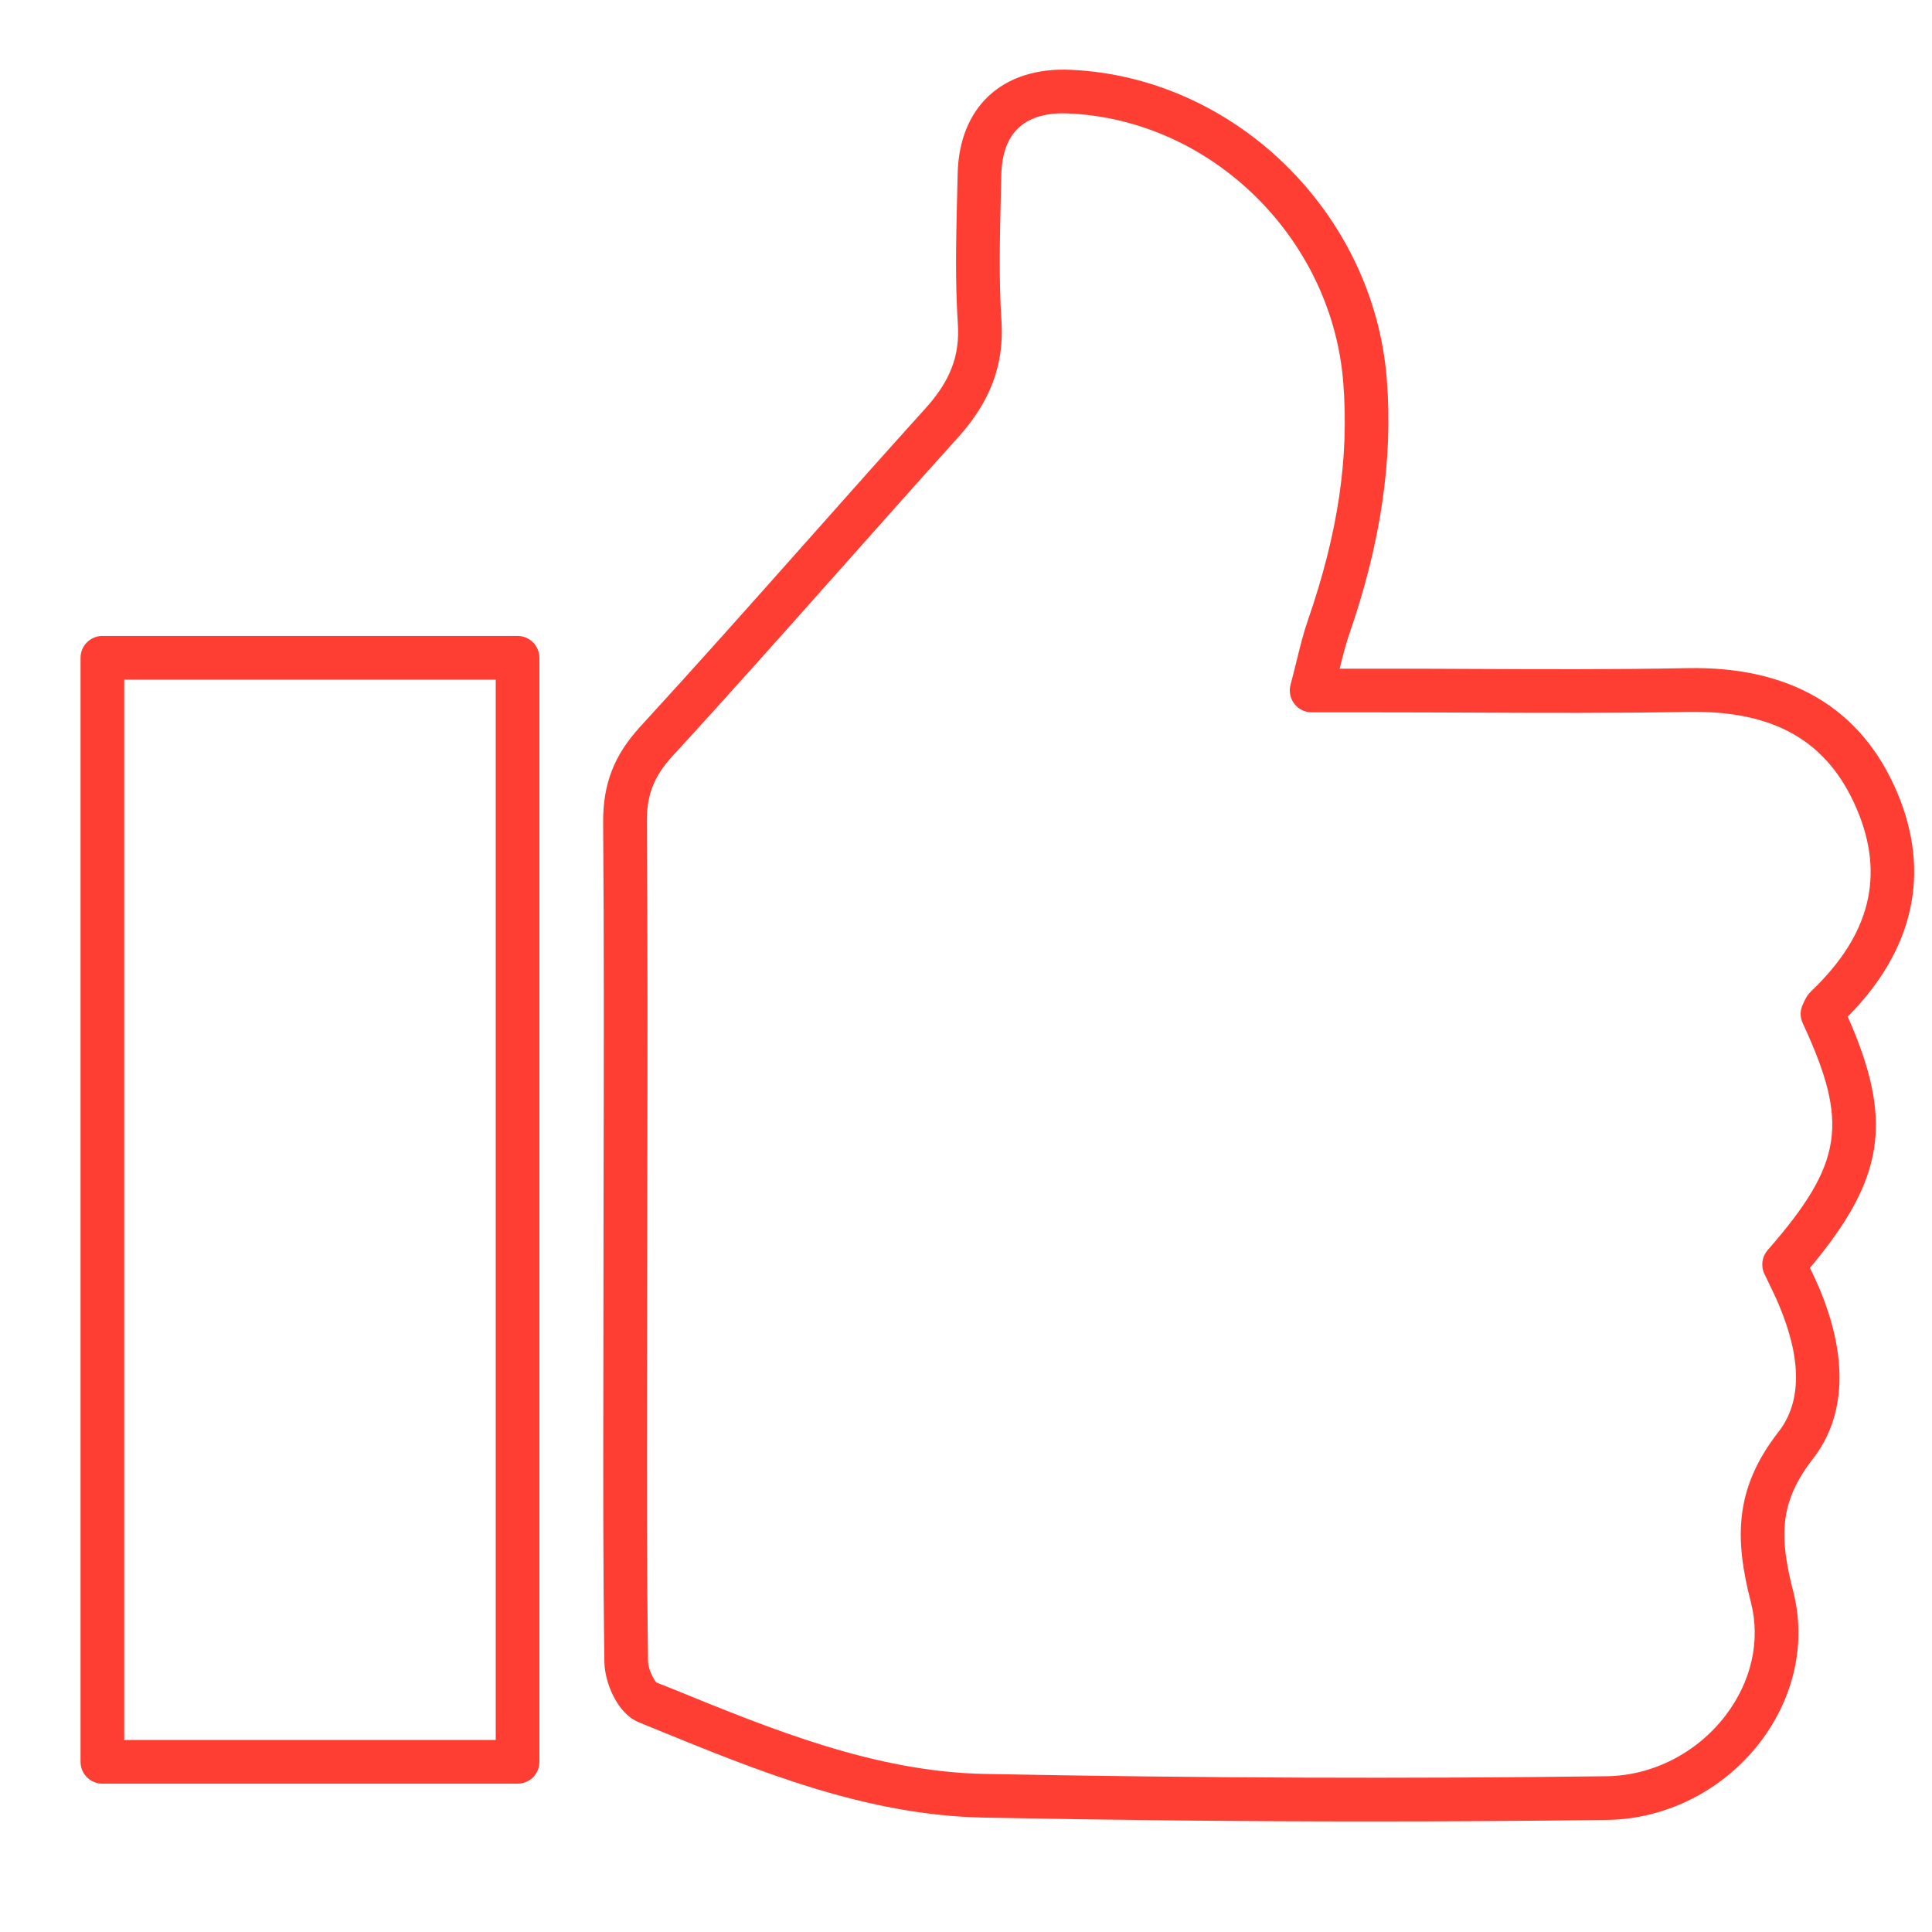
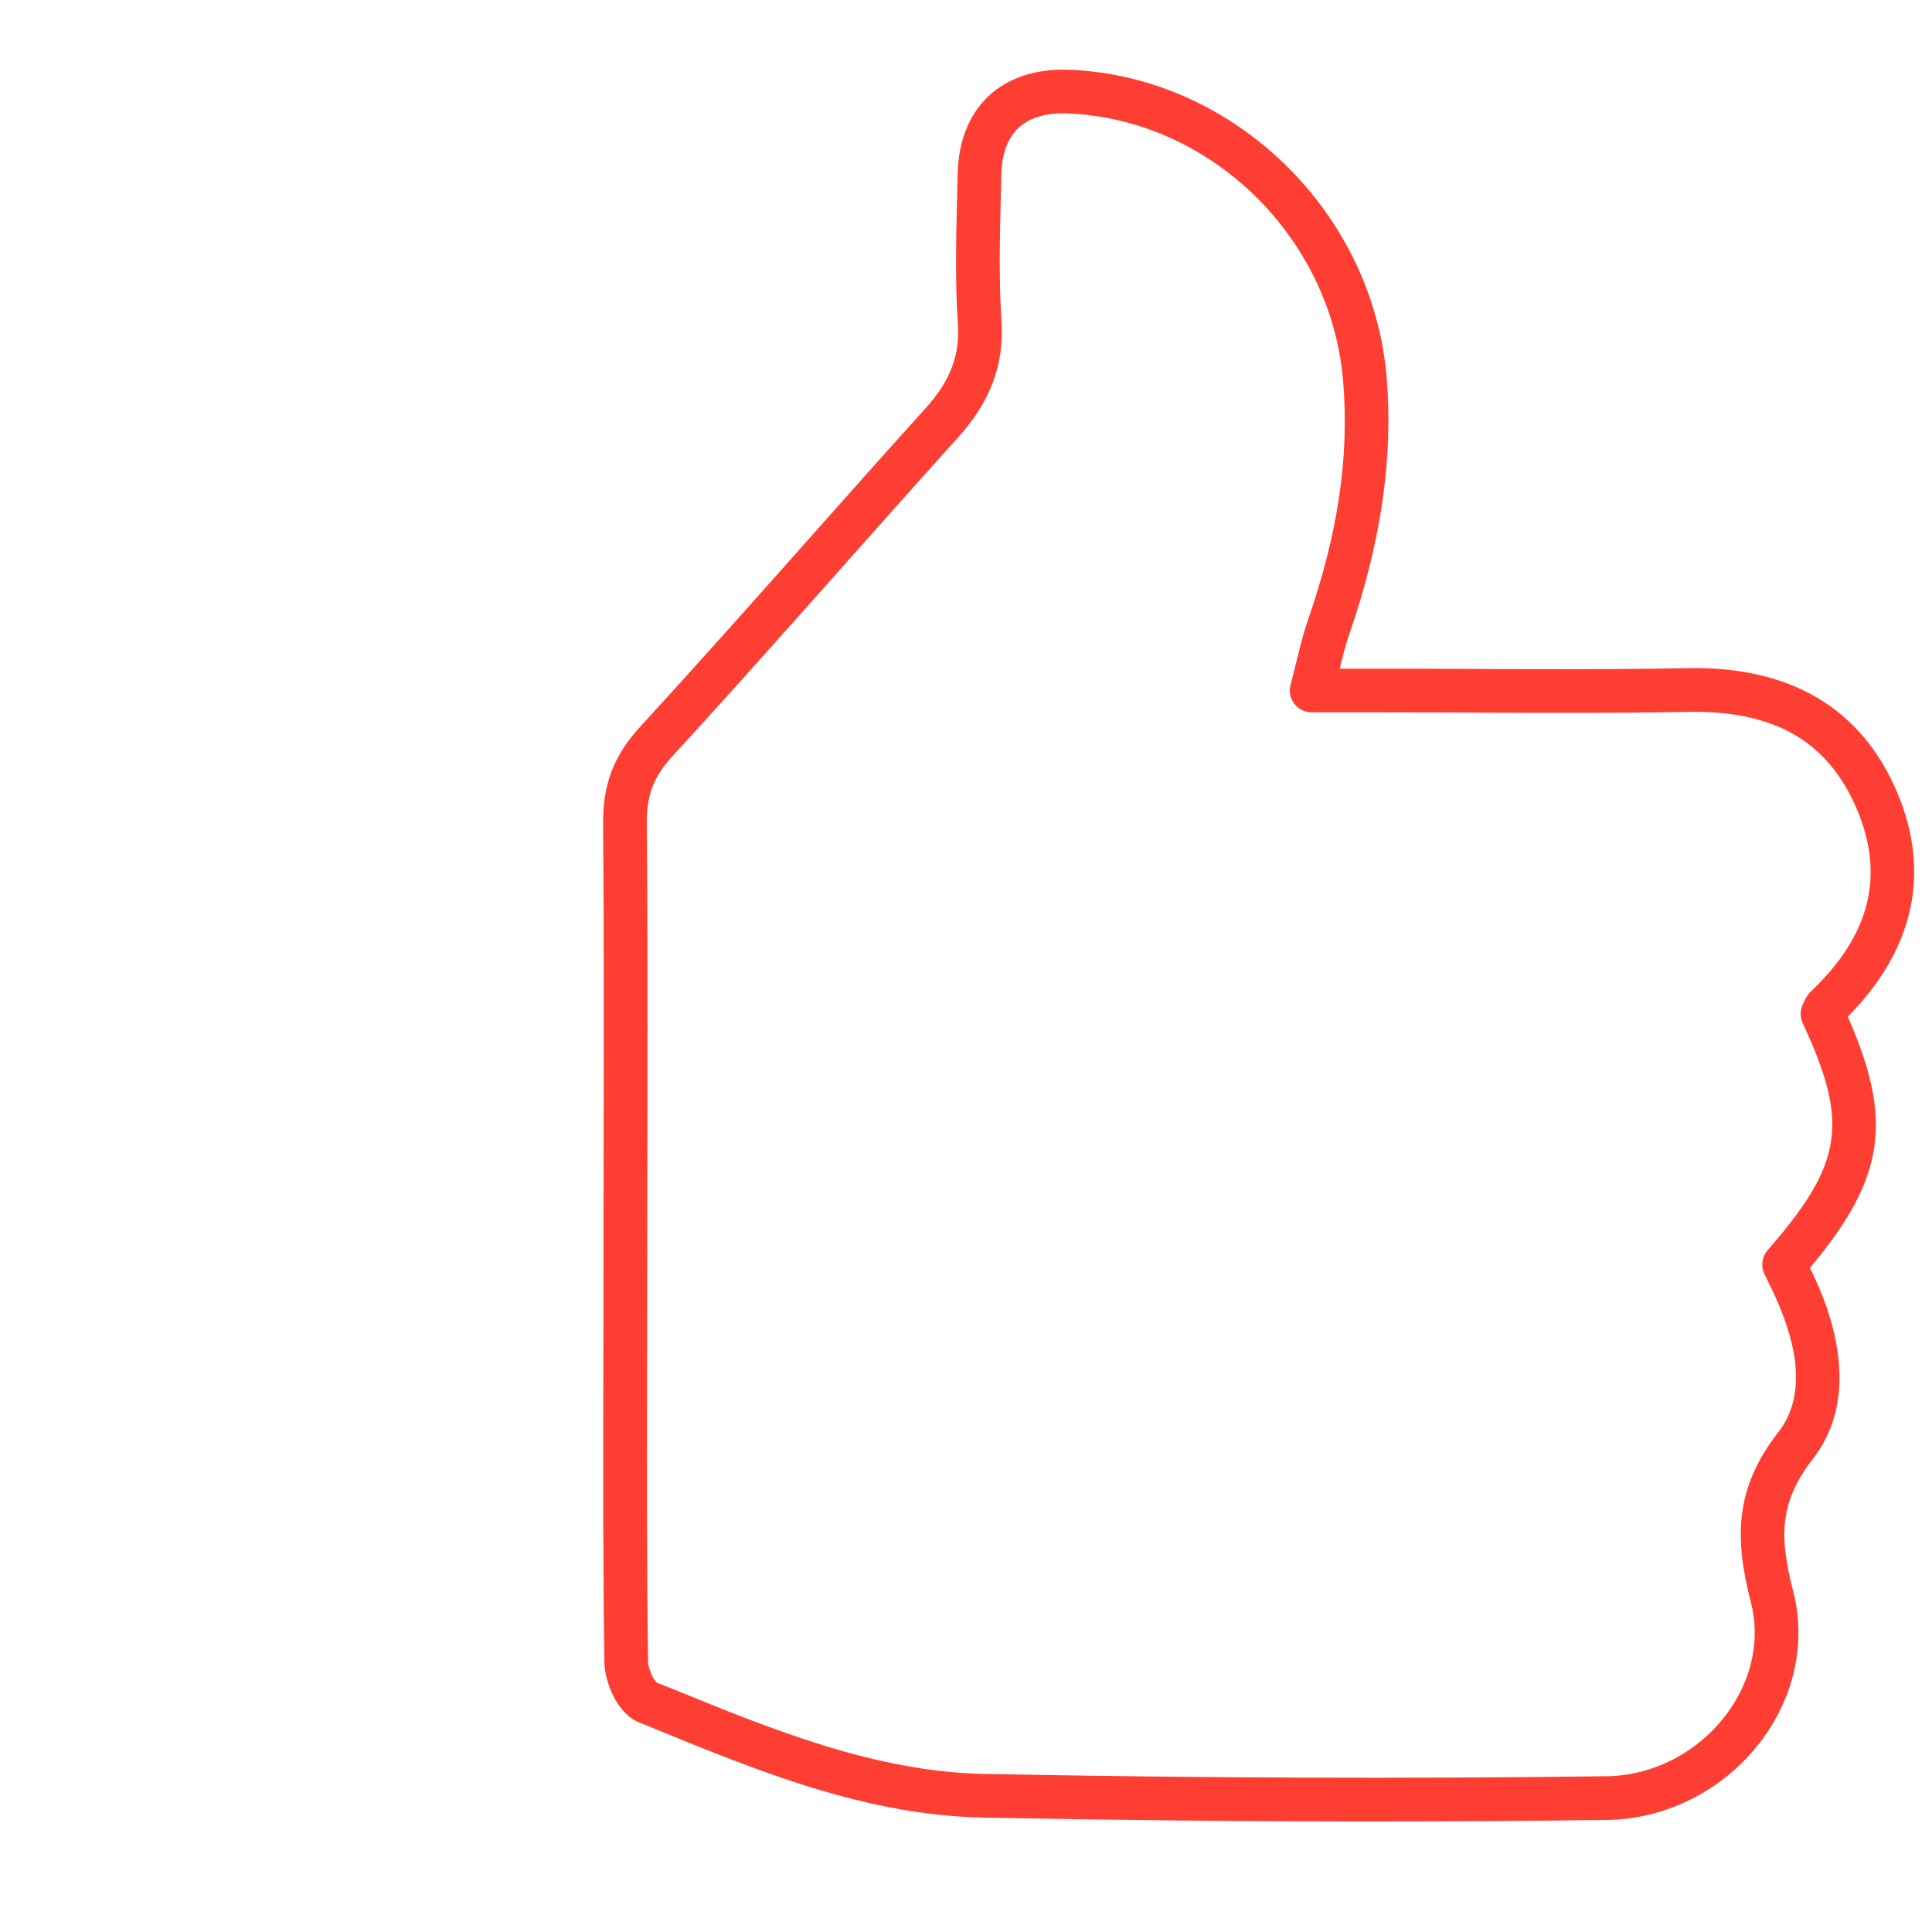
<svg xmlns="http://www.w3.org/2000/svg" width="200" zoomAndPan="magnify" viewBox="0 0 150 150" height="200" preserveAspectRatio="xMidYMid meet" version="1.0">
  <defs>
    <clipPath id="8f398c4e19">
-       <path d="M 0 58 L 33 58 L 33 144.816 L 0 144.816 Z M 0 58 " clip-rule="nonzero" />
-     </clipPath>
+       </clipPath>
    <clipPath id="d88801d510">
      <path d="M 46 5.316 L 149 5.316 L 149 142 L 46 142 Z M 46 5.316 " clip-rule="nonzero" />
    </clipPath>
  </defs>
  <rect x="-15" width="180" fill="#ffffff" y="-15" height="180" fill-opacity="1" />
-   <rect x="-15" width="180" fill="#ffffff" y="-15" height="180" fill-opacity="1" />
  <g clip-path="url(#8f398c4e19)">
-     <path fill="#ffffff" d="M 0.078 144.664 C 0.078 115.898 0.078 87.504 0.078 58.941 C 10.863 58.941 21.469 58.941 32.312 58.941 C 32.312 87.547 32.312 116.023 32.312 144.664 C 21.512 144.664 10.902 144.664 0.078 144.664 Z M 0.078 144.664 " fill-opacity="1" fill-rule="nonzero" />
+     <path fill="#ffffff" d="M 0.078 144.664 C 10.863 58.941 21.469 58.941 32.312 58.941 C 32.312 87.547 32.312 116.023 32.312 144.664 C 21.512 144.664 10.902 144.664 0.078 144.664 Z M 0.078 144.664 " fill-opacity="1" fill-rule="nonzero" />
  </g>
  <g clip-path="url(#d88801d510)">
    <path fill="#ff3e33" d="M 106.426 141.418 C 96.598 141.418 86.539 141.316 76.352 141.117 C 67.254 140.938 58.922 137.531 50.867 134.238 L 49.594 133.715 C 47.887 133.023 46.949 130.57 46.926 129.062 C 46.82 121.887 46.832 114.598 46.844 107.547 L 46.863 91.488 C 46.883 82.441 46.902 73.086 46.828 63.887 C 46.805 60.875 47.668 58.637 49.719 56.406 C 54.125 51.605 58.531 46.648 62.789 41.852 C 65.805 38.457 68.82 35.062 71.863 31.695 C 73.781 29.57 74.531 27.609 74.367 25.141 C 74.152 21.852 74.23 18.527 74.309 15.309 L 74.352 13.516 C 74.402 10.977 75.234 8.883 76.754 7.457 C 78.297 6.012 80.469 5.309 83.09 5.418 C 95.848 5.965 106.645 16.504 107.668 29.41 C 108.164 35.664 107.211 42.156 104.75 49.258 C 104.473 50.066 104.254 50.93 104.012 51.914 L 106.801 51.914 C 109.242 51.914 111.688 51.922 114.129 51.934 C 119.652 51.961 125.367 51.984 130.969 51.875 C 138.992 51.707 144.52 54.969 147.297 61.527 C 149.934 67.746 148.602 73.75 143.457 78.93 C 147.023 87 146.352 91.488 140.523 98.438 C 140.766 98.934 141.004 99.441 141.227 99.961 C 143.5 105.348 143.336 109.949 140.754 113.262 C 138.098 116.672 138.156 119.406 139.227 123.562 C 140.246 127.527 139.312 131.789 136.664 135.254 C 133.816 138.977 129.387 141.234 124.809 141.297 C 118.789 141.375 112.656 141.418 106.426 141.418 Z M 82.543 8.797 C 81.043 8.797 79.879 9.18 79.074 9.93 C 78.223 10.73 77.777 11.961 77.742 13.59 L 77.699 15.391 C 77.625 18.531 77.547 21.781 77.754 24.918 C 77.973 28.297 76.902 31.172 74.379 33.965 C 71.344 37.332 68.336 40.719 65.324 44.105 C 61.055 48.91 56.641 53.879 52.215 58.699 C 50.762 60.281 50.203 61.73 50.219 63.863 C 50.293 73.074 50.273 82.438 50.258 91.492 L 50.234 107.555 C 50.223 114.59 50.215 121.867 50.316 129.016 C 50.324 129.559 50.75 130.445 50.984 130.637 L 52.152 131.098 C 59.918 134.273 67.953 137.559 76.418 137.727 C 93.031 138.051 109.293 138.109 124.762 137.906 C 128.309 137.855 131.75 136.098 133.969 133.191 C 135.984 130.559 136.703 127.359 135.941 124.41 C 134.691 119.543 134.609 115.629 138.078 111.176 C 139.887 108.859 139.895 105.527 138.102 101.281 C 137.867 100.727 137.605 100.188 137.352 99.664 L 136.984 98.895 C 136.695 98.285 136.797 97.566 137.242 97.059 C 143.098 90.344 143.582 87.215 139.961 79.438 C 139.738 78.957 139.75 78.402 139.996 77.934 C 140.117 77.652 140.277 77.285 140.621 76.957 C 145.191 72.605 146.352 67.992 144.176 62.848 C 141.93 57.547 137.777 55.148 131.035 55.27 C 125.391 55.375 119.656 55.352 114.113 55.324 C 111.676 55.316 109.238 55.305 106.801 55.305 L 101.836 55.305 C 101.309 55.305 100.812 55.059 100.492 54.645 C 100.172 54.227 100.062 53.684 100.195 53.176 C 100.367 52.531 100.512 51.934 100.652 51.375 C 100.941 50.195 101.191 49.18 101.547 48.148 C 103.883 41.406 104.754 35.535 104.289 29.676 C 103.398 18.449 94.023 9.281 82.945 8.809 C 82.809 8.801 82.676 8.797 82.543 8.797 Z M 82.543 8.797 " fill-opacity="1" fill-rule="nonzero" />
  </g>
-   <path fill="#ff3e33" d="M 40.184 138.484 L 7.949 138.484 C 7.016 138.484 6.254 137.727 6.254 136.789 L 6.254 51.07 C 6.254 50.133 7.016 49.375 7.949 49.375 L 40.184 49.375 C 41.121 49.375 41.879 50.133 41.879 51.07 L 41.879 136.789 C 41.879 137.727 41.121 138.484 40.184 138.484 Z M 9.645 135.094 L 38.488 135.094 L 38.488 52.766 L 9.645 52.766 Z M 9.645 135.094 " fill-opacity="1" fill-rule="nonzero" />
</svg>